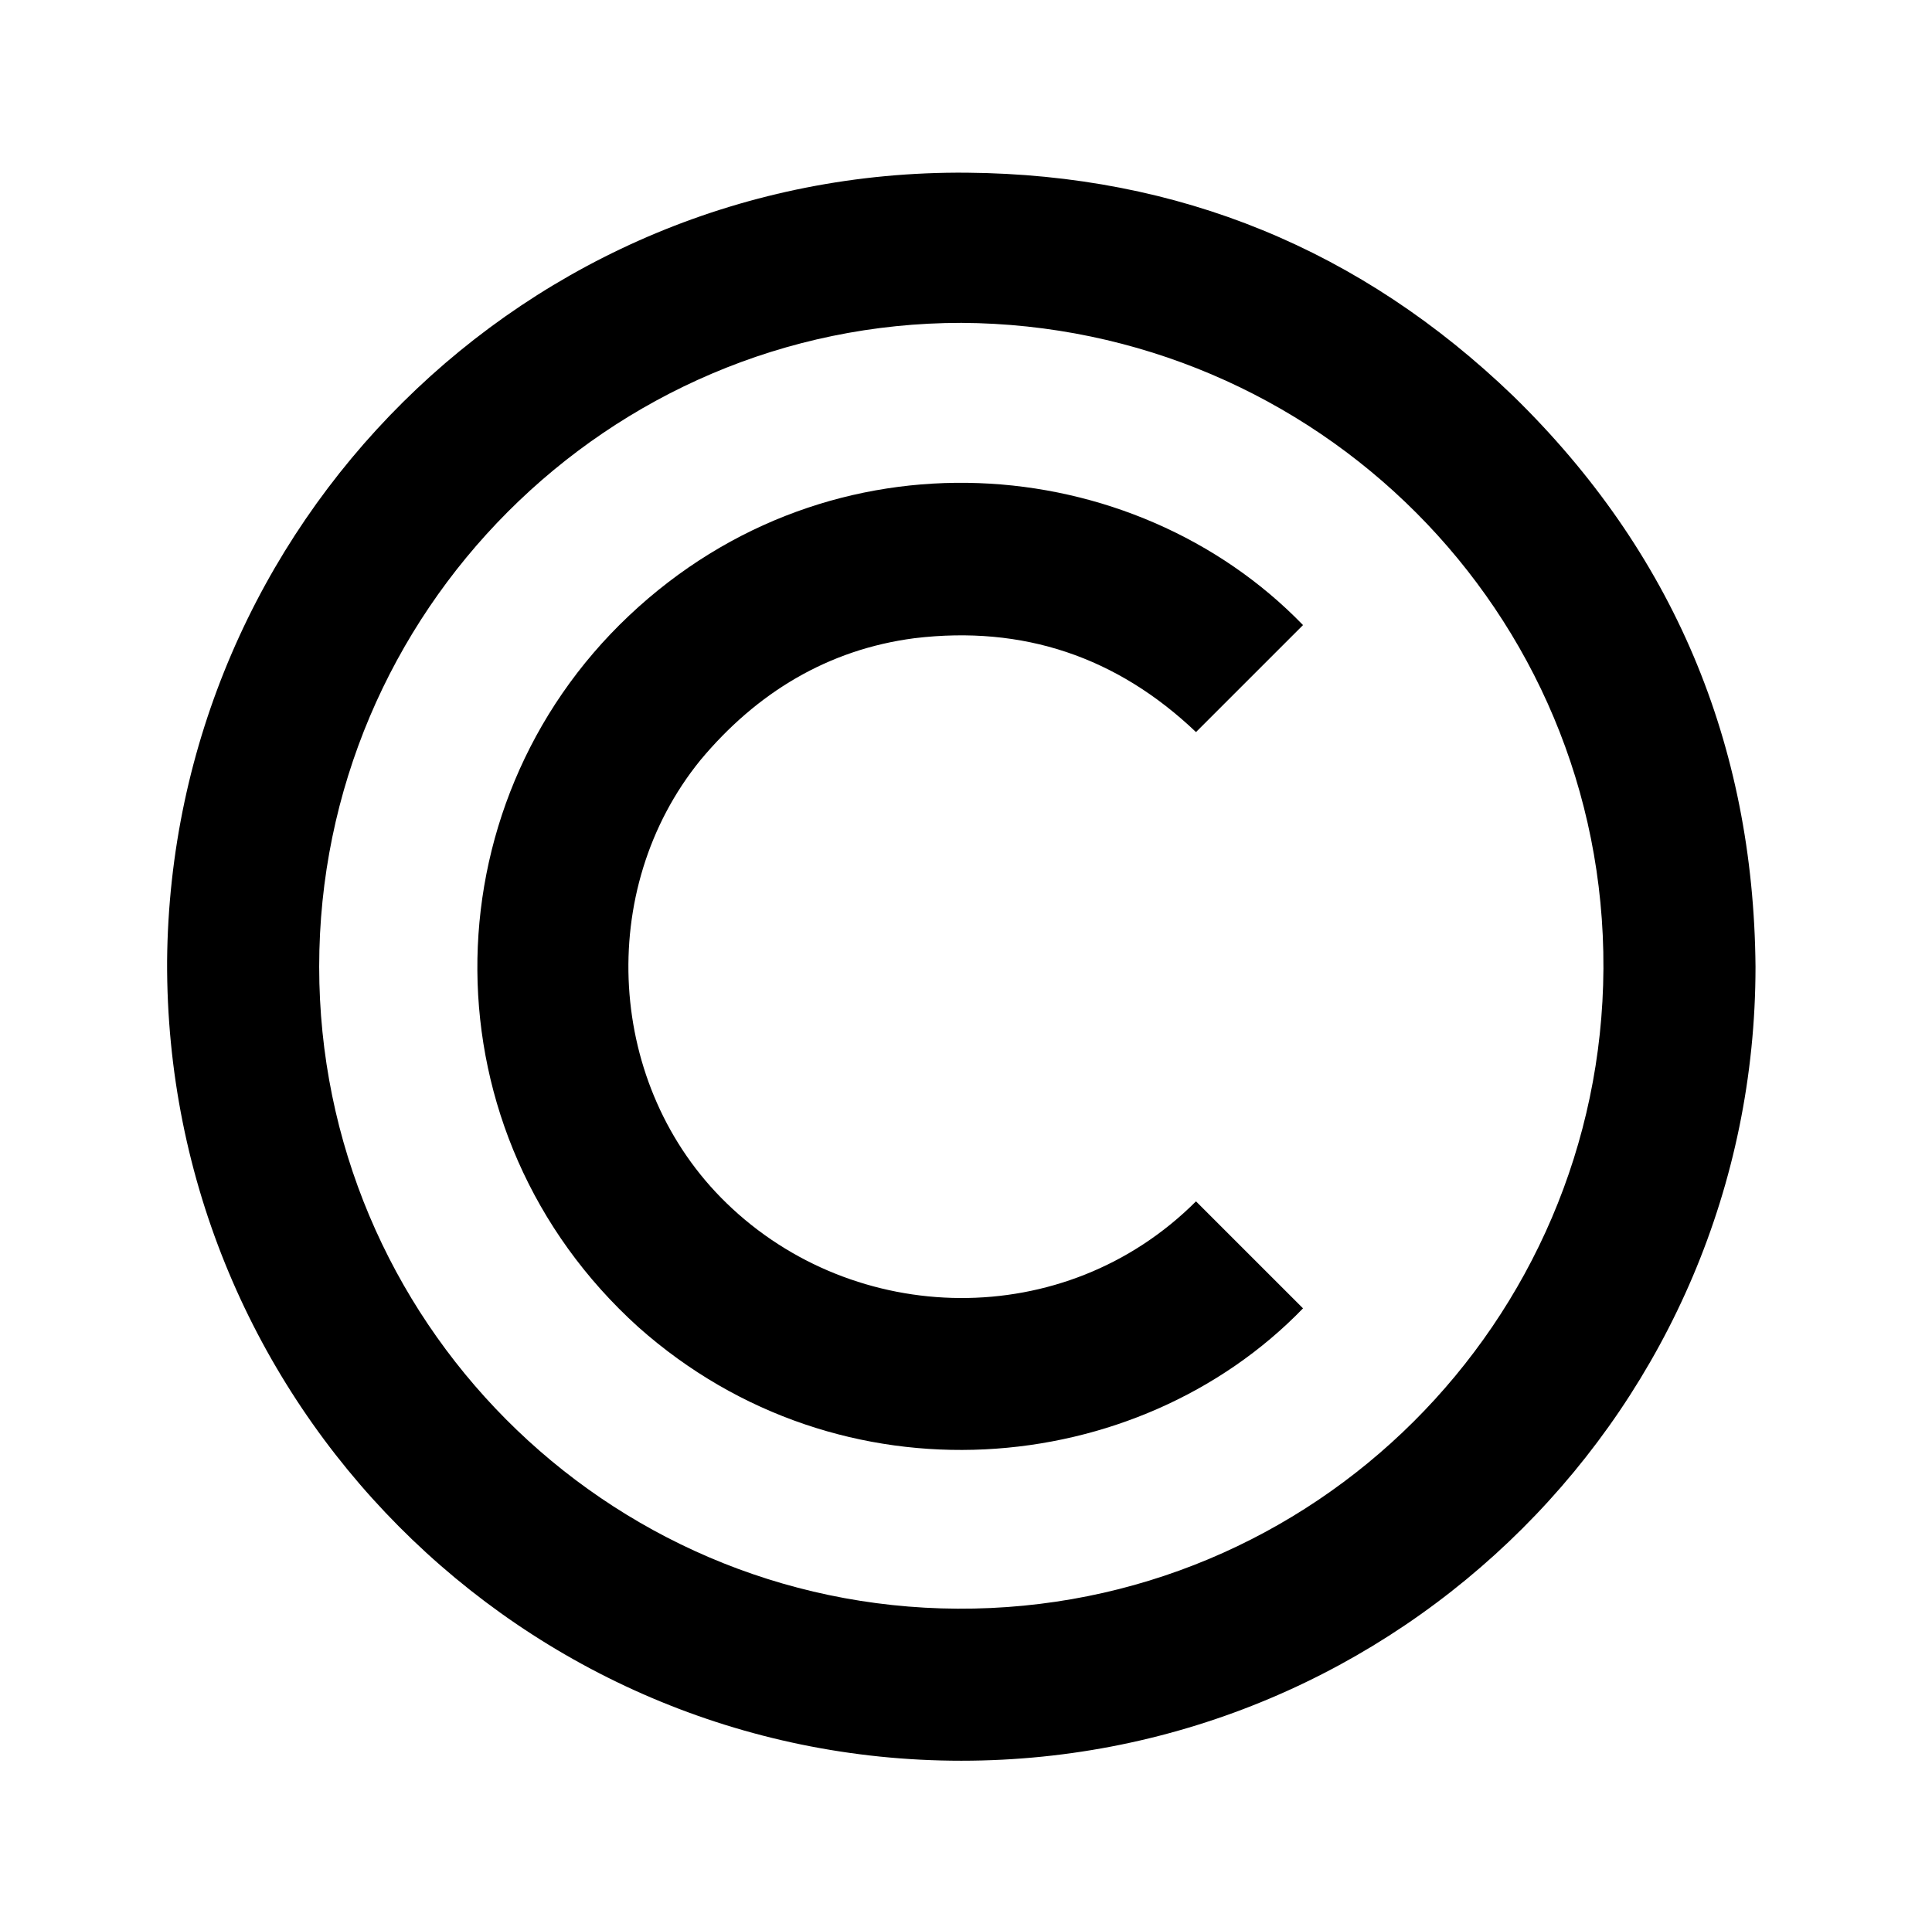
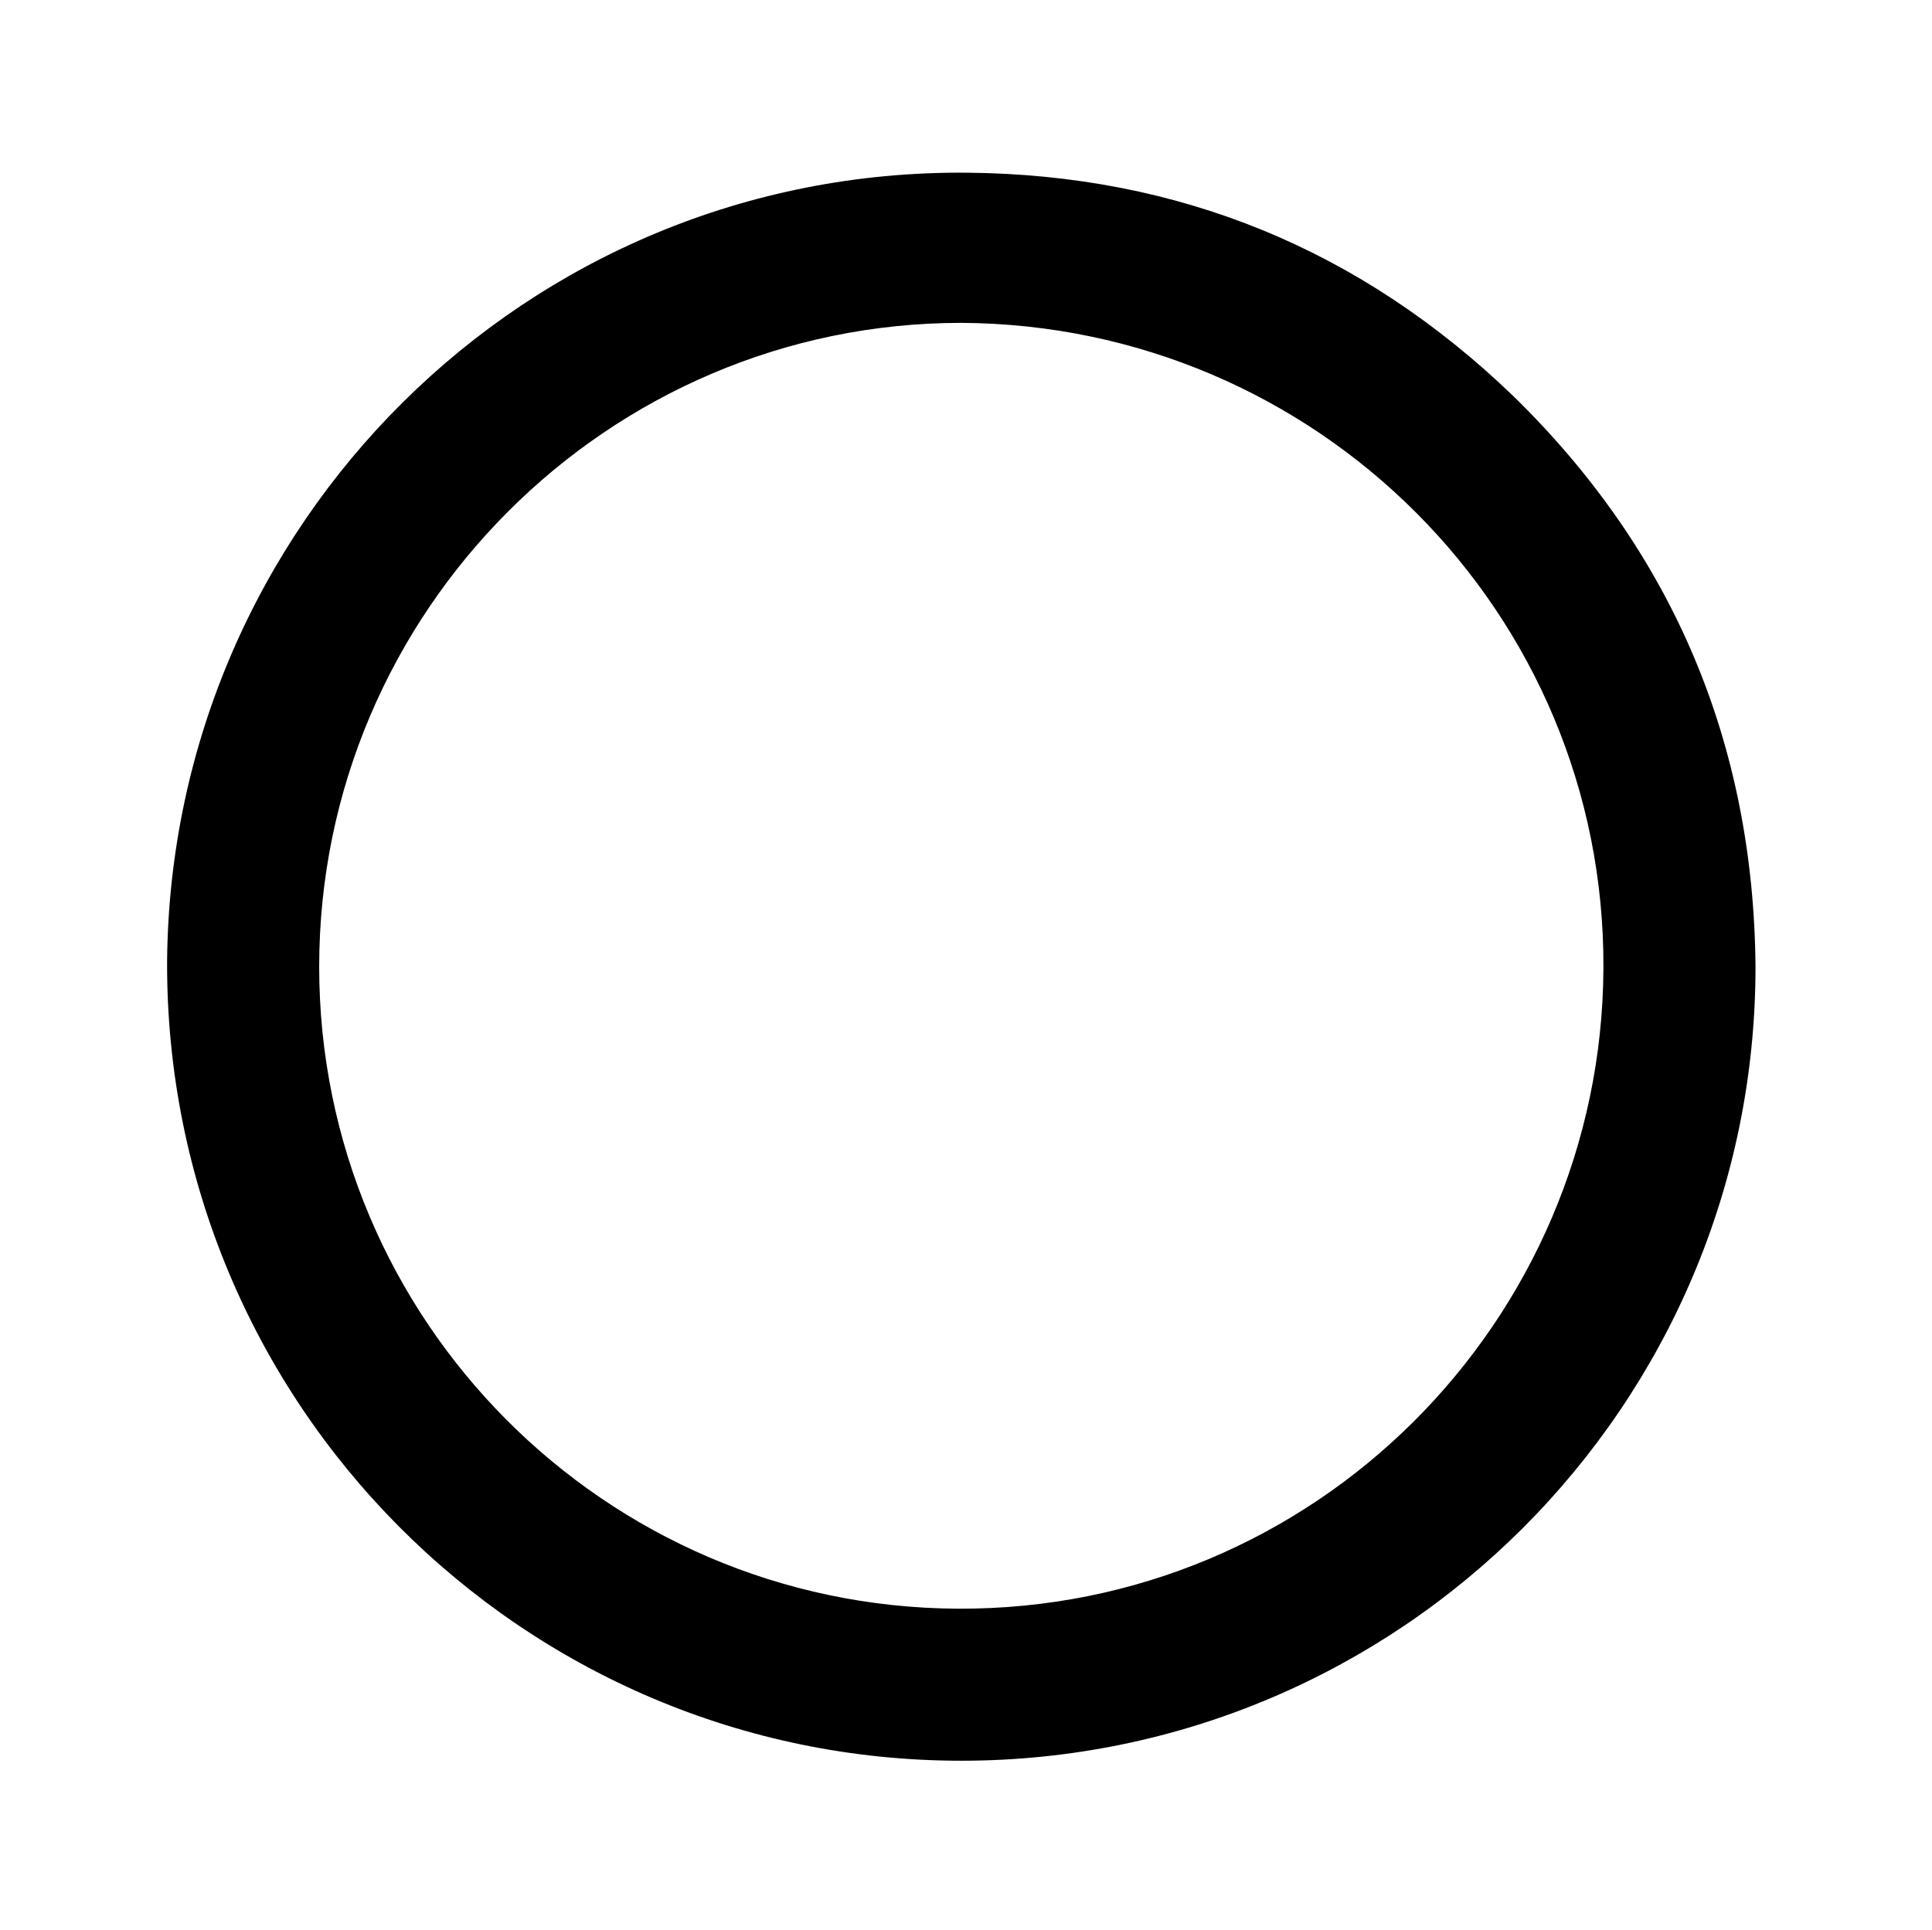
<svg xmlns="http://www.w3.org/2000/svg" version="1.1" id="Capa_1" x="0px" y="0px" viewBox="0 0 102.9 102.8" enable-background="new 0 0 102.9 102.8" xml:space="preserve">
  <g>
    <path d="M51.2,93.8c-23.4,0-42.4-19.1-42.3-42.6C9.1,28,28,9,51.5,9.2c11.3,0.1,21,4.1,29.1,11.9c8.5,8.3,12.8,18.5,12.9,30.4   C93.5,74.9,74.5,93.8,51.2,93.8z M17,51.5C17,70.3,32.2,85.6,51,85.7c19,0.1,34.3-15.3,34.4-34.1c0.1-19-15.3-34.3-34.2-34.4   C32.4,17.2,17,32.6,17,51.5z" />
-     <path d="M63.7,64c1.9,1.9,3.8,3.8,5.7,5.7c-8.8,9.1-24.6,10.6-35.4,1C22.6,60.4,22.7,43,33.5,32.8c10.8-10.2,26.9-8.8,35.9,0.5   c-1.9,1.9-3.8,3.8-5.7,5.7c-4.2-4-9.2-5.7-15-5c-4.6,0.6-8.4,2.9-11.4,6.5c-5.6,6.9-5,17.4,1.4,23.6C45.5,70.7,56.7,71,63.7,64z" />
  </g>
</svg>